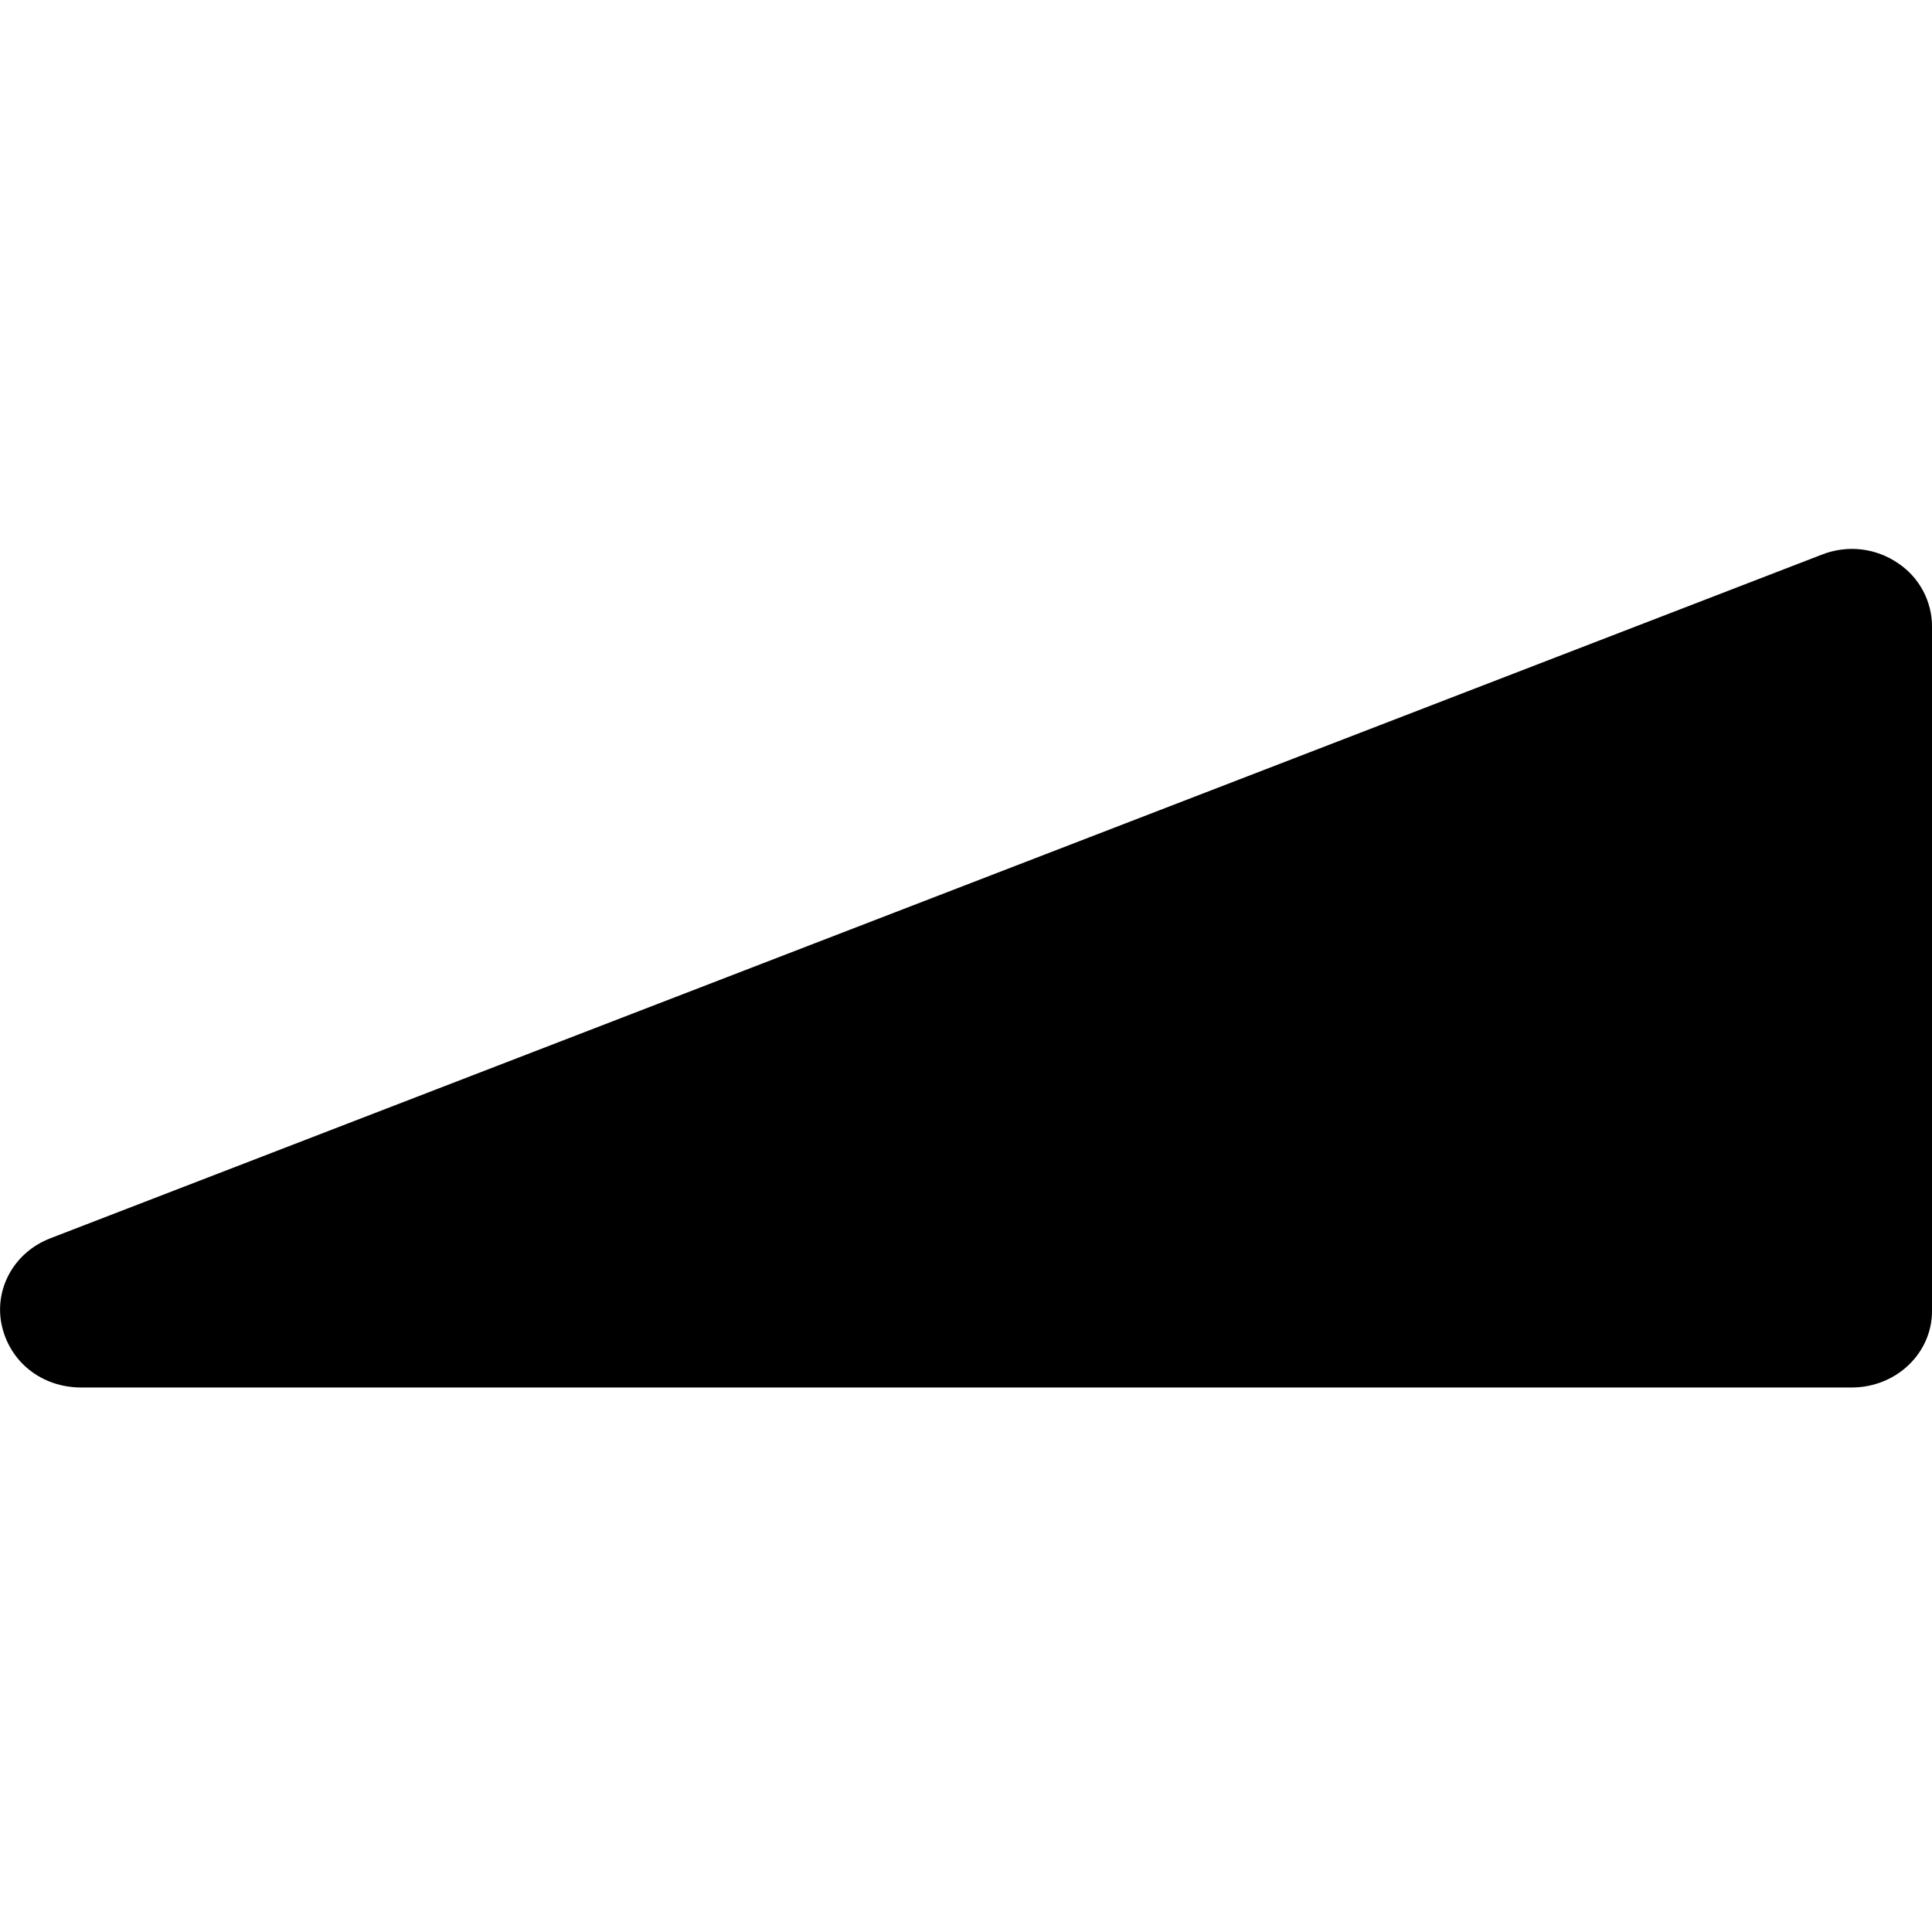
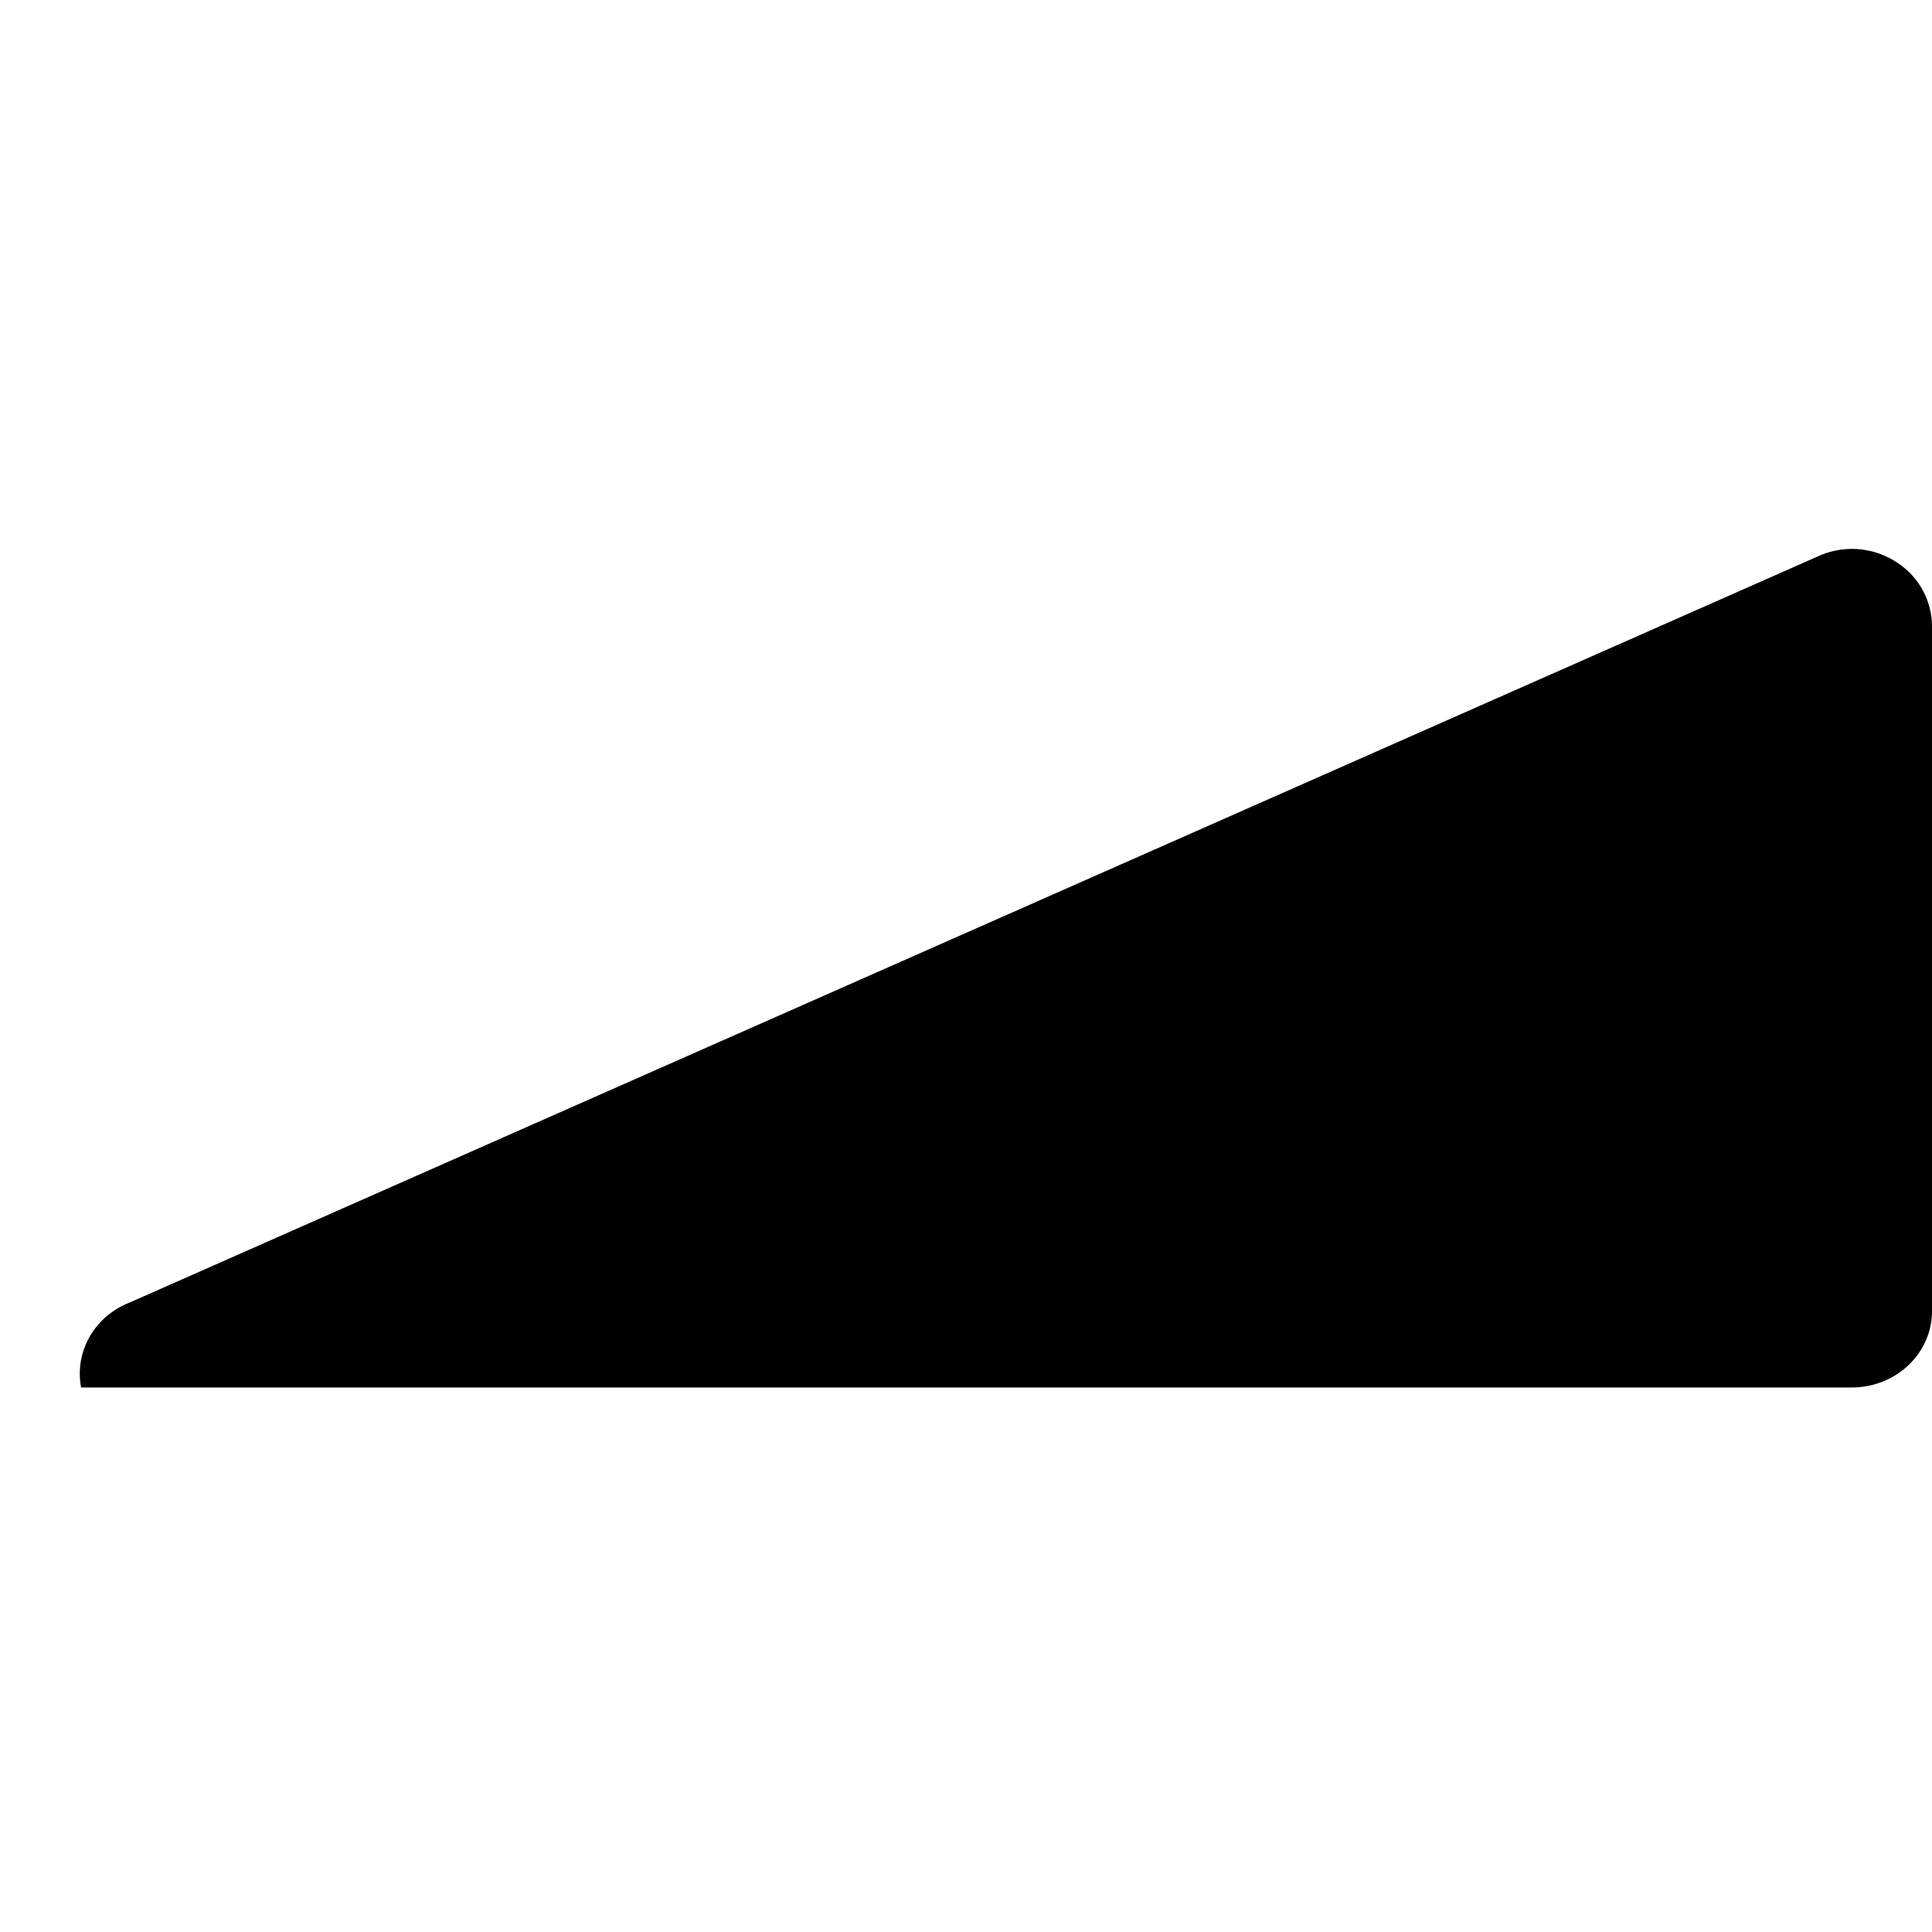
<svg xmlns="http://www.w3.org/2000/svg" version="1.1" id="Calque_1" x="0px" y="0px" viewBox="0 0 283.5 283.5" style="enable-background:new 0 0 283.5 283.5;" xml:space="preserve">
  <g id="Trait_de_coupe">
</g>
  <g id="Decors">
-     <path d="M271.7,203.6H11.9c-5.8,0-10.6-3.8-11.7-9.4c-1-5.3,2-10.5,7.2-12.5L267.3,81.4l0,0c3.8-1.5,8-1,11.3,1.3   c3.1,2.1,4.9,5.6,4.9,9.2v100.3C283.6,198.5,278.3,203.6,271.7,203.6z" />
+     <path d="M271.7,203.6H11.9c-1-5.3,2-10.5,7.2-12.5L267.3,81.4l0,0c3.8-1.5,8-1,11.3,1.3   c3.1,2.1,4.9,5.6,4.9,9.2v100.3C283.6,198.5,278.3,203.6,271.7,203.6z" />
  </g>
</svg>